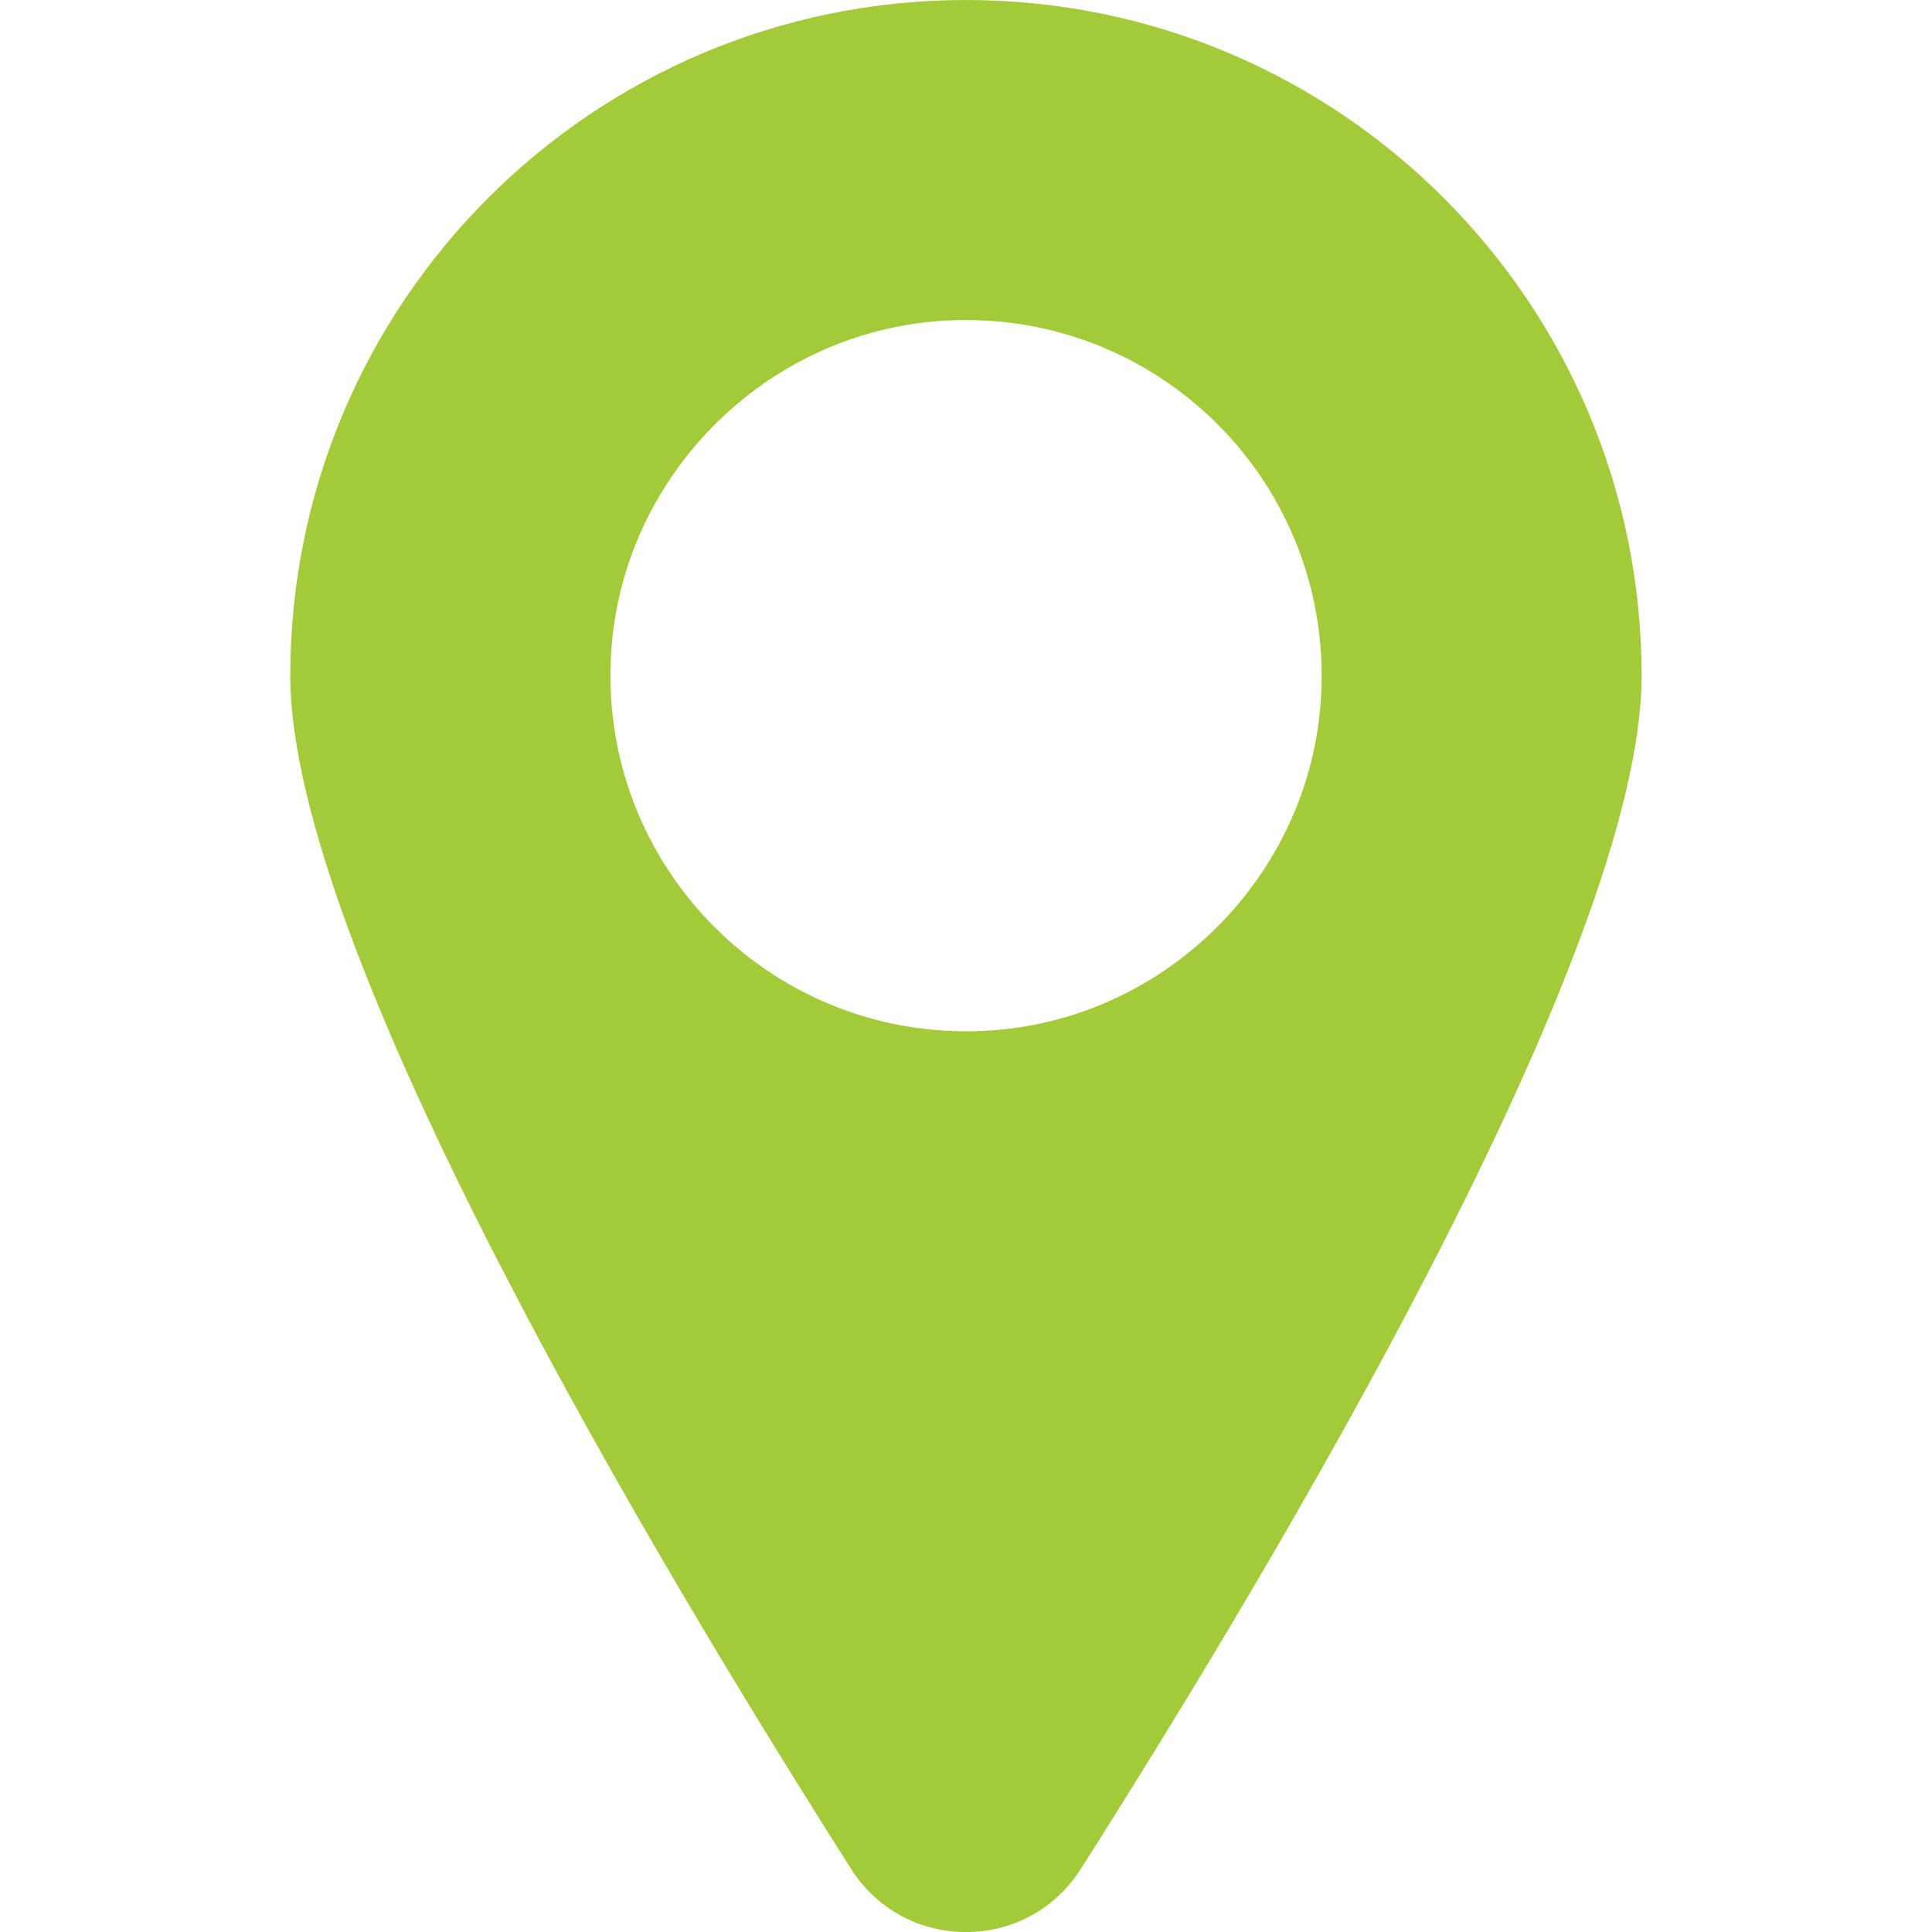
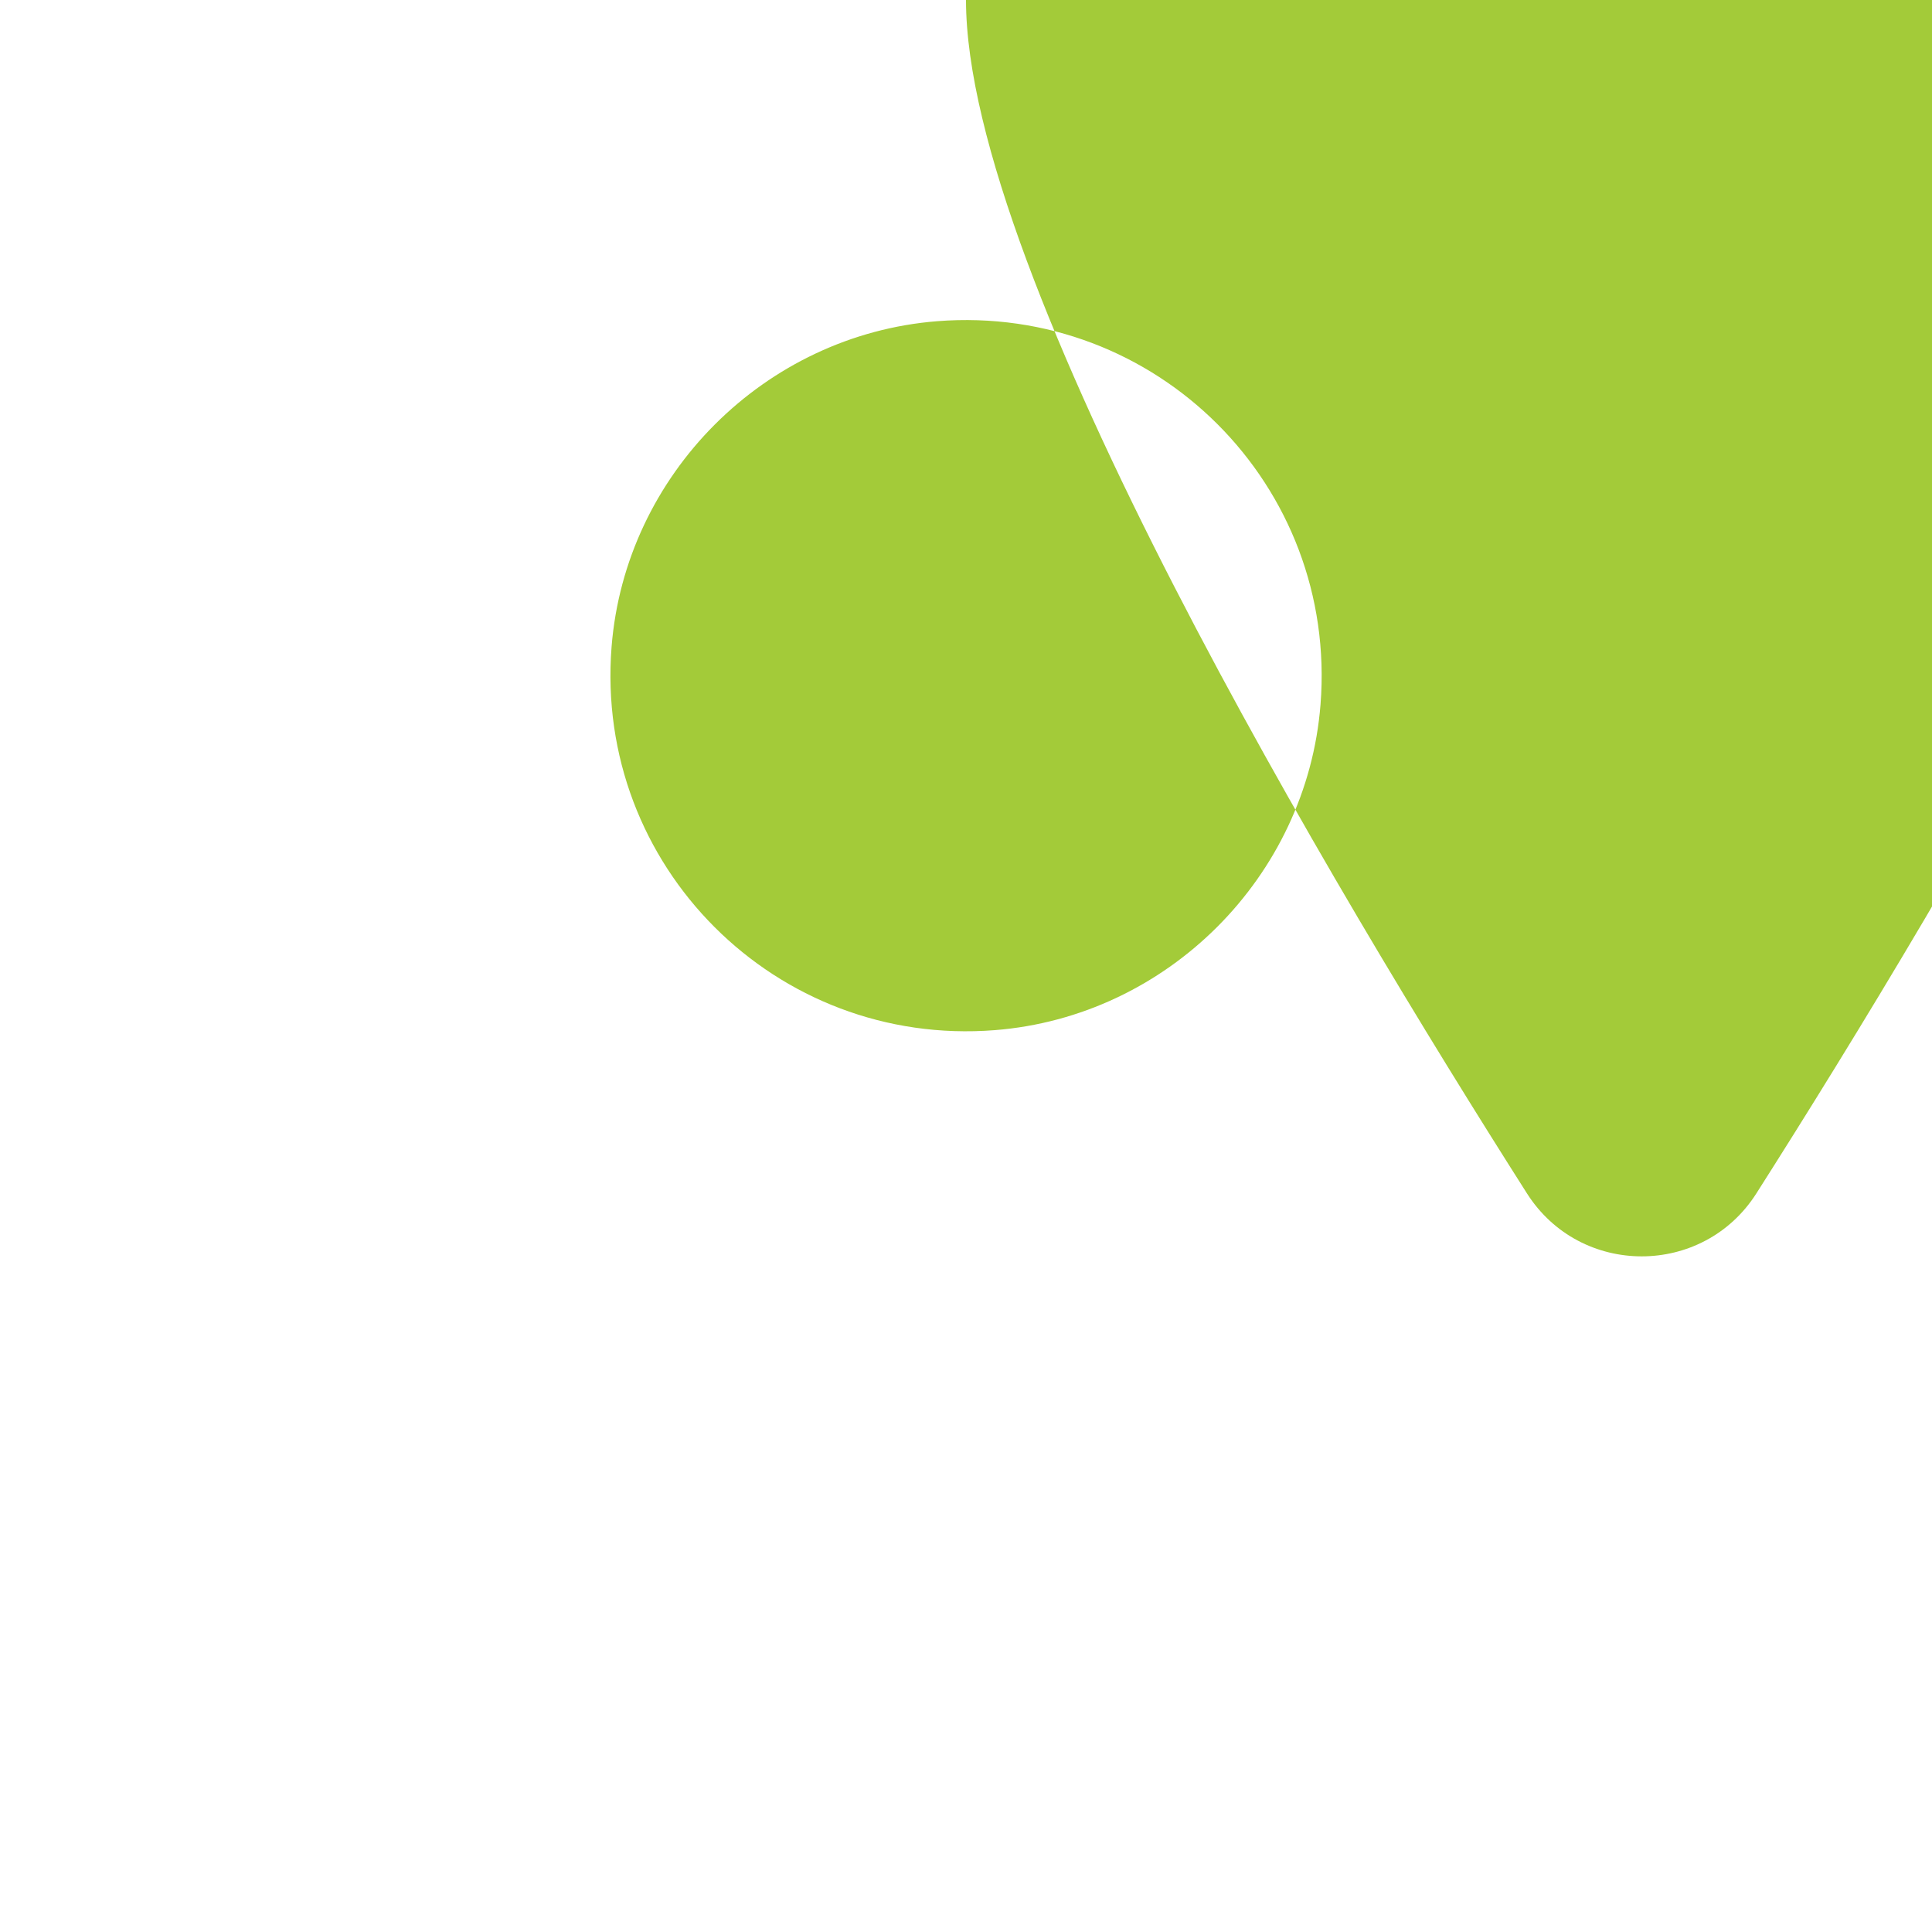
<svg xmlns="http://www.w3.org/2000/svg" id="Layer_1" version="1.1" viewBox="0 0 20 20">
  <defs>
    <style>
      .st0 {
        fill: #a3cb39;
      }
    </style>
  </defs>
-   <path class="st0" d="M10,0C6.137,0,3.005,3.132,3.005,6.995c0,2.852,3.811,9.216,5.807,12.354.553.869,1.822.869,2.375,0,1.996-3.137,5.807-9.502,5.807-12.354,0-3.863-3.132-6.995-6.995-6.995ZM10.299,10.664c-2.268.179-4.147-1.7-3.968-3.968.141-1.784,1.586-3.23,3.371-3.371,2.268-.179,4.147,1.7,3.968,3.968-.141,1.784-1.586,3.23-3.371,3.371Z" />
+   <path class="st0" d="M10,0c0,2.852,3.811,9.216,5.807,12.354.553.869,1.822.869,2.375,0,1.996-3.137,5.807-9.502,5.807-12.354,0-3.863-3.132-6.995-6.995-6.995ZM10.299,10.664c-2.268.179-4.147-1.7-3.968-3.968.141-1.784,1.586-3.23,3.371-3.371,2.268-.179,4.147,1.7,3.968,3.968-.141,1.784-1.586,3.23-3.371,3.371Z" />
</svg>